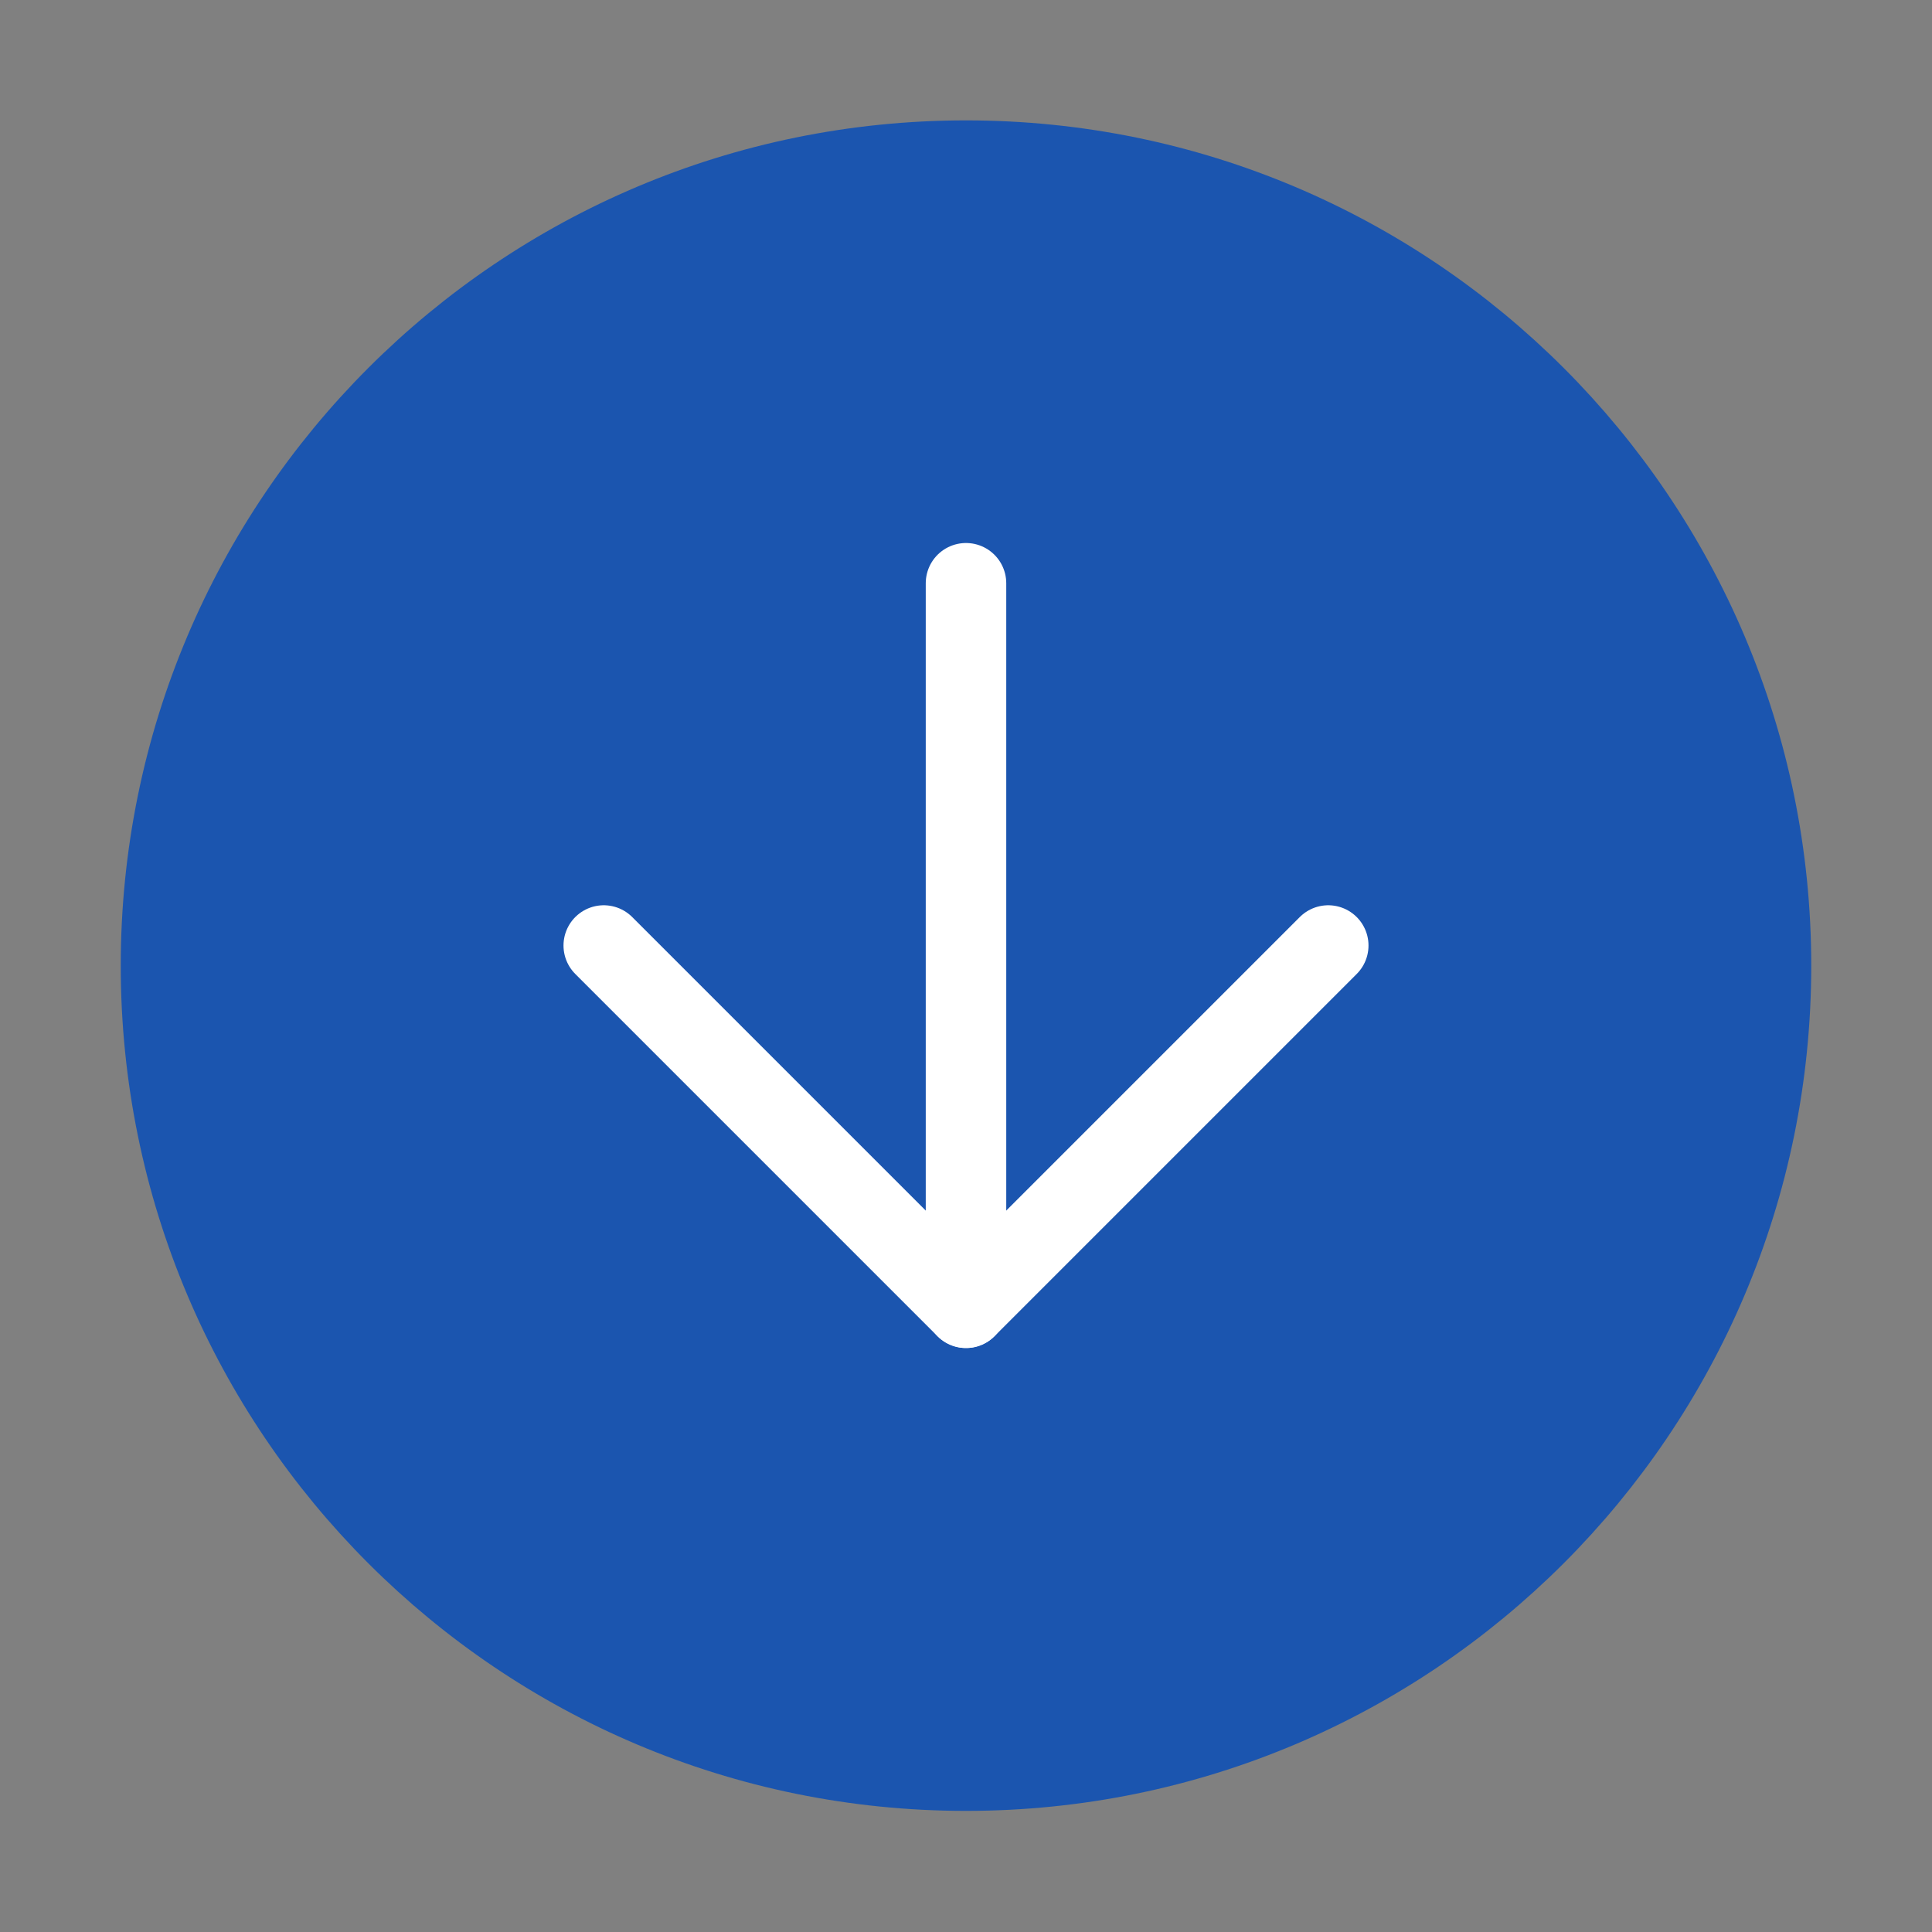
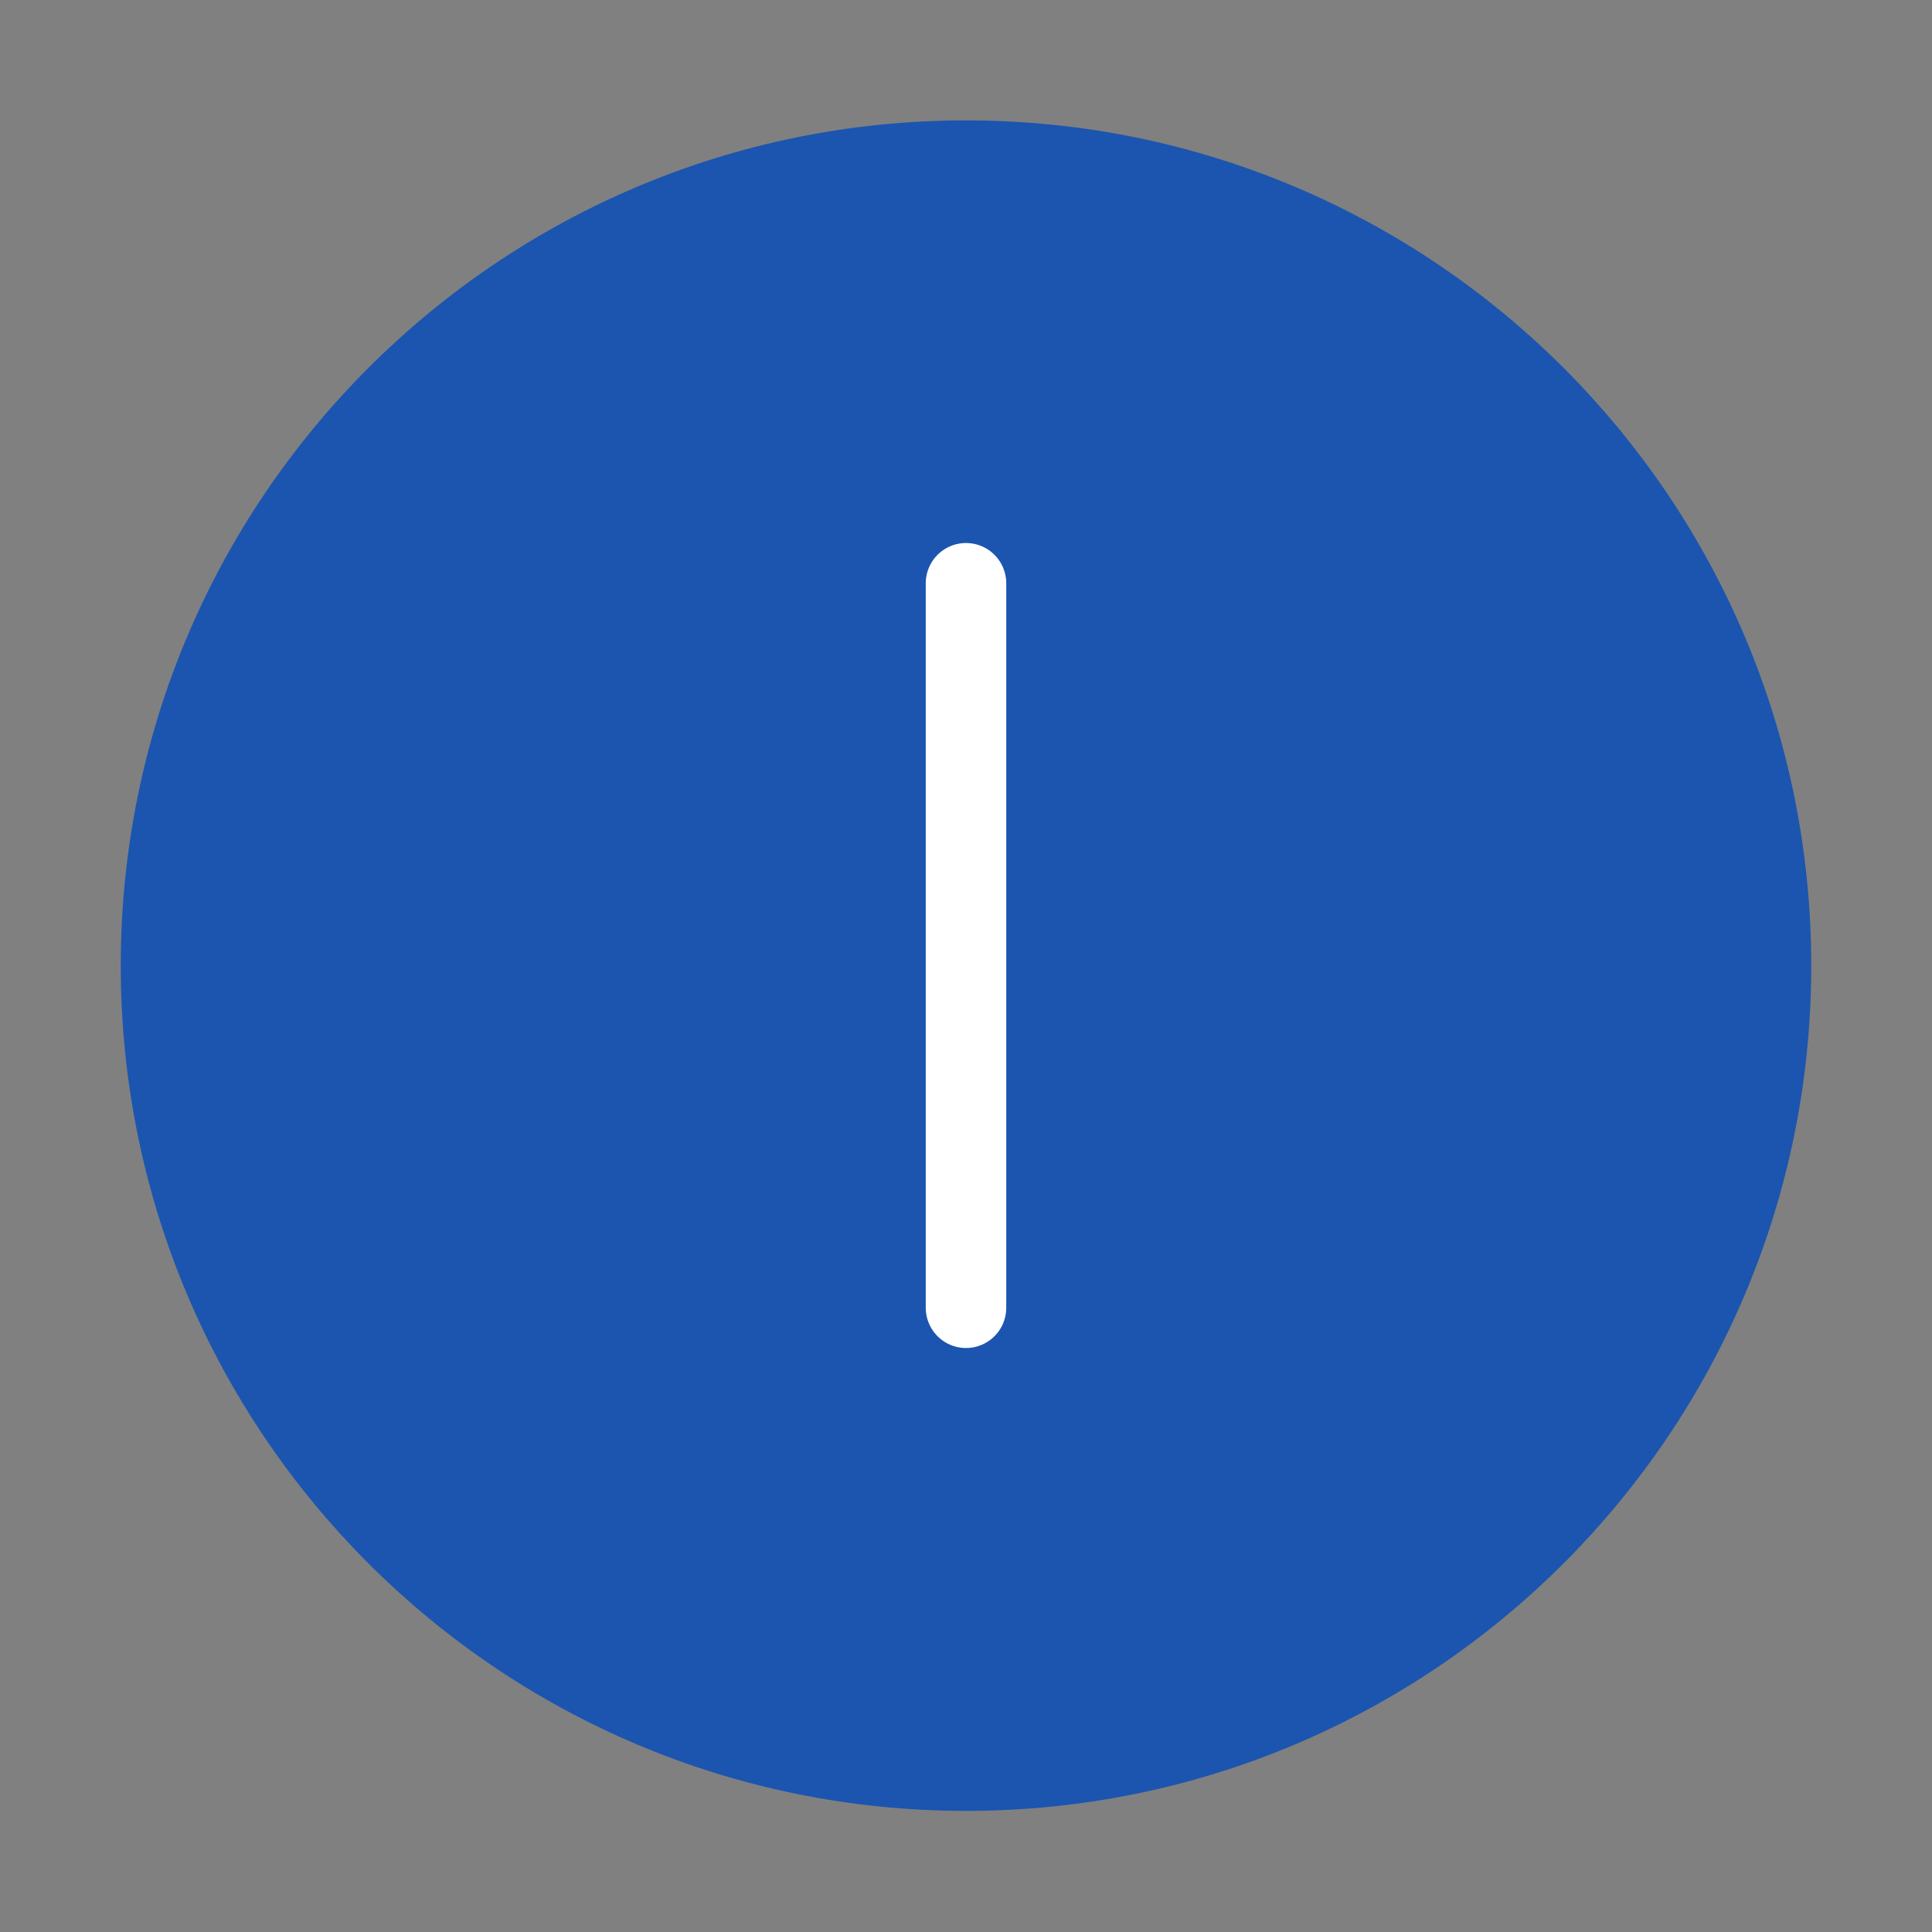
<svg xmlns="http://www.w3.org/2000/svg" width="48" height="48" viewBox="0 0 48 48" fill="none">
  <rect x="0" y="0" width="48" height="48" fill="#808080" stroke="none" />
  <path d="M24 3.991C12.954 3.991 4 12.945 4 23.991C4 35.036 12.954 43.991 24 43.991C35.046 43.991 44 35.036 44 23.991C44 12.945 35.046 3.991 24 3.991Z" fill="#1B55AF" stroke="#1B55AF" stroke-width="2" stroke-linejoin="round" />
  <path d="M24 14.491V32.491" stroke="white" stroke-width="2" stroke-linecap="round" stroke-linejoin="round" />
-   <path d="M15 23.491L24 32.491L33 23.491" stroke="white" stroke-width="2" stroke-linecap="round" stroke-linejoin="round" />
</svg>